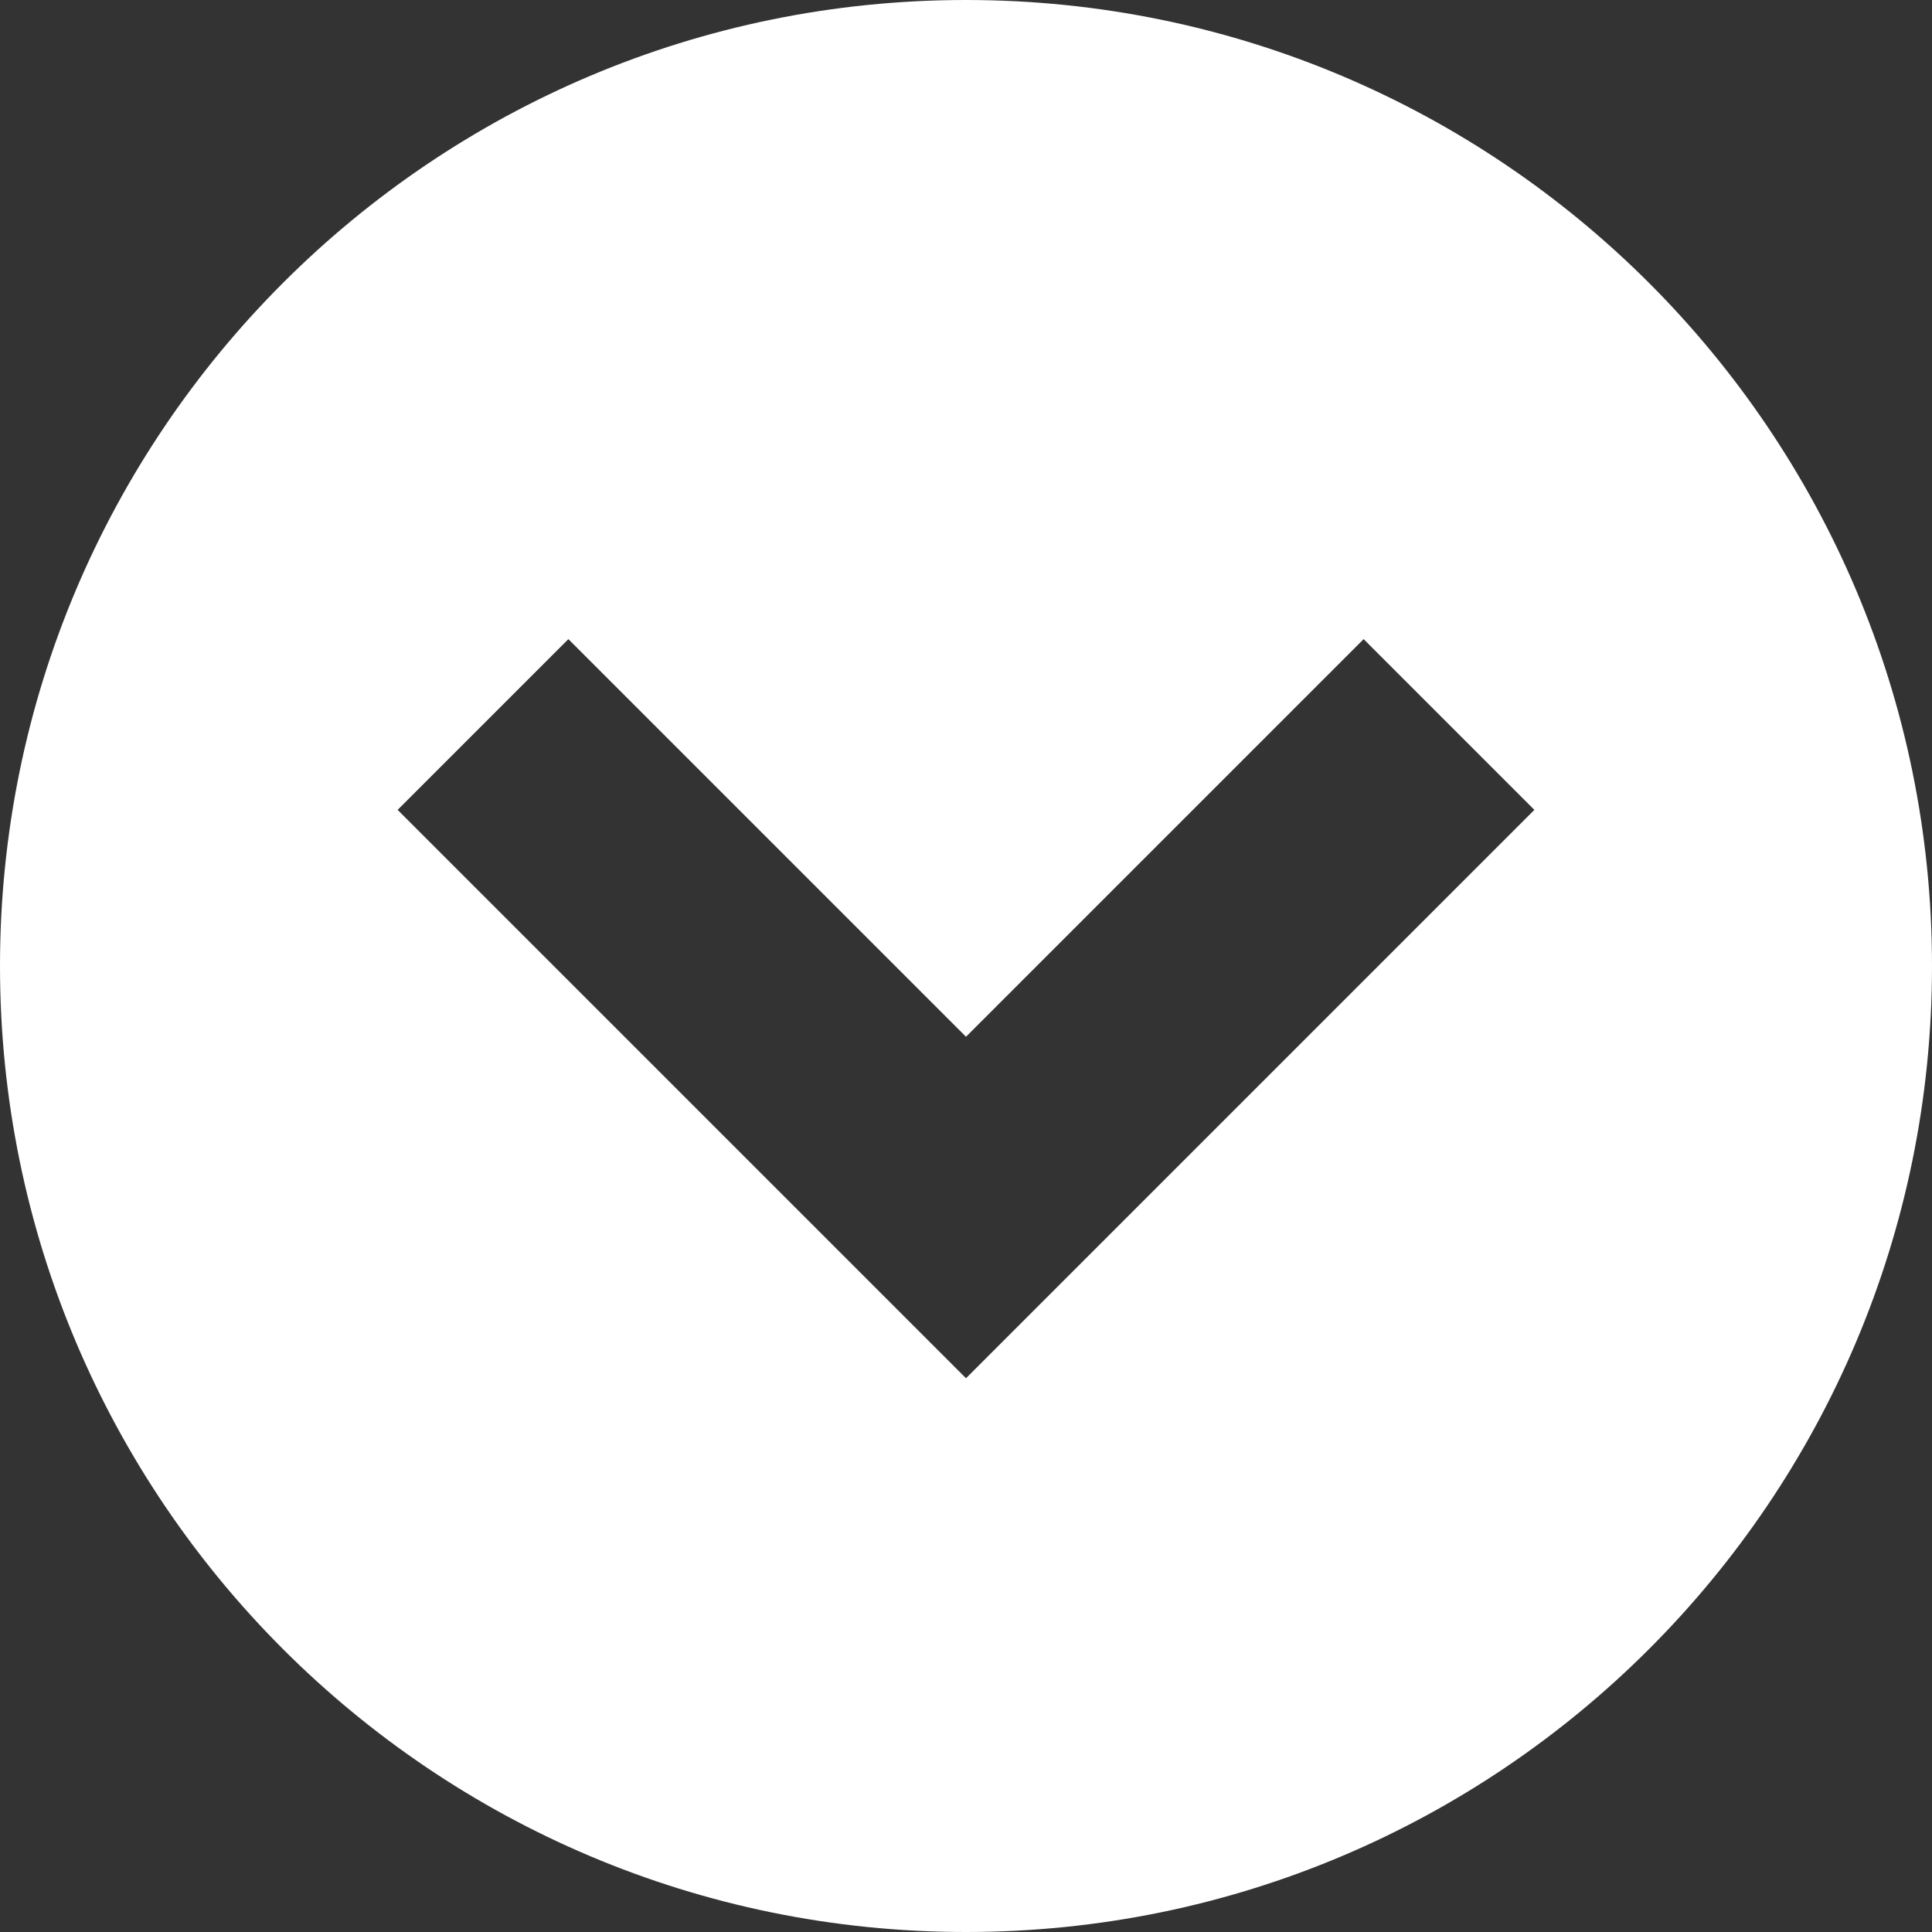
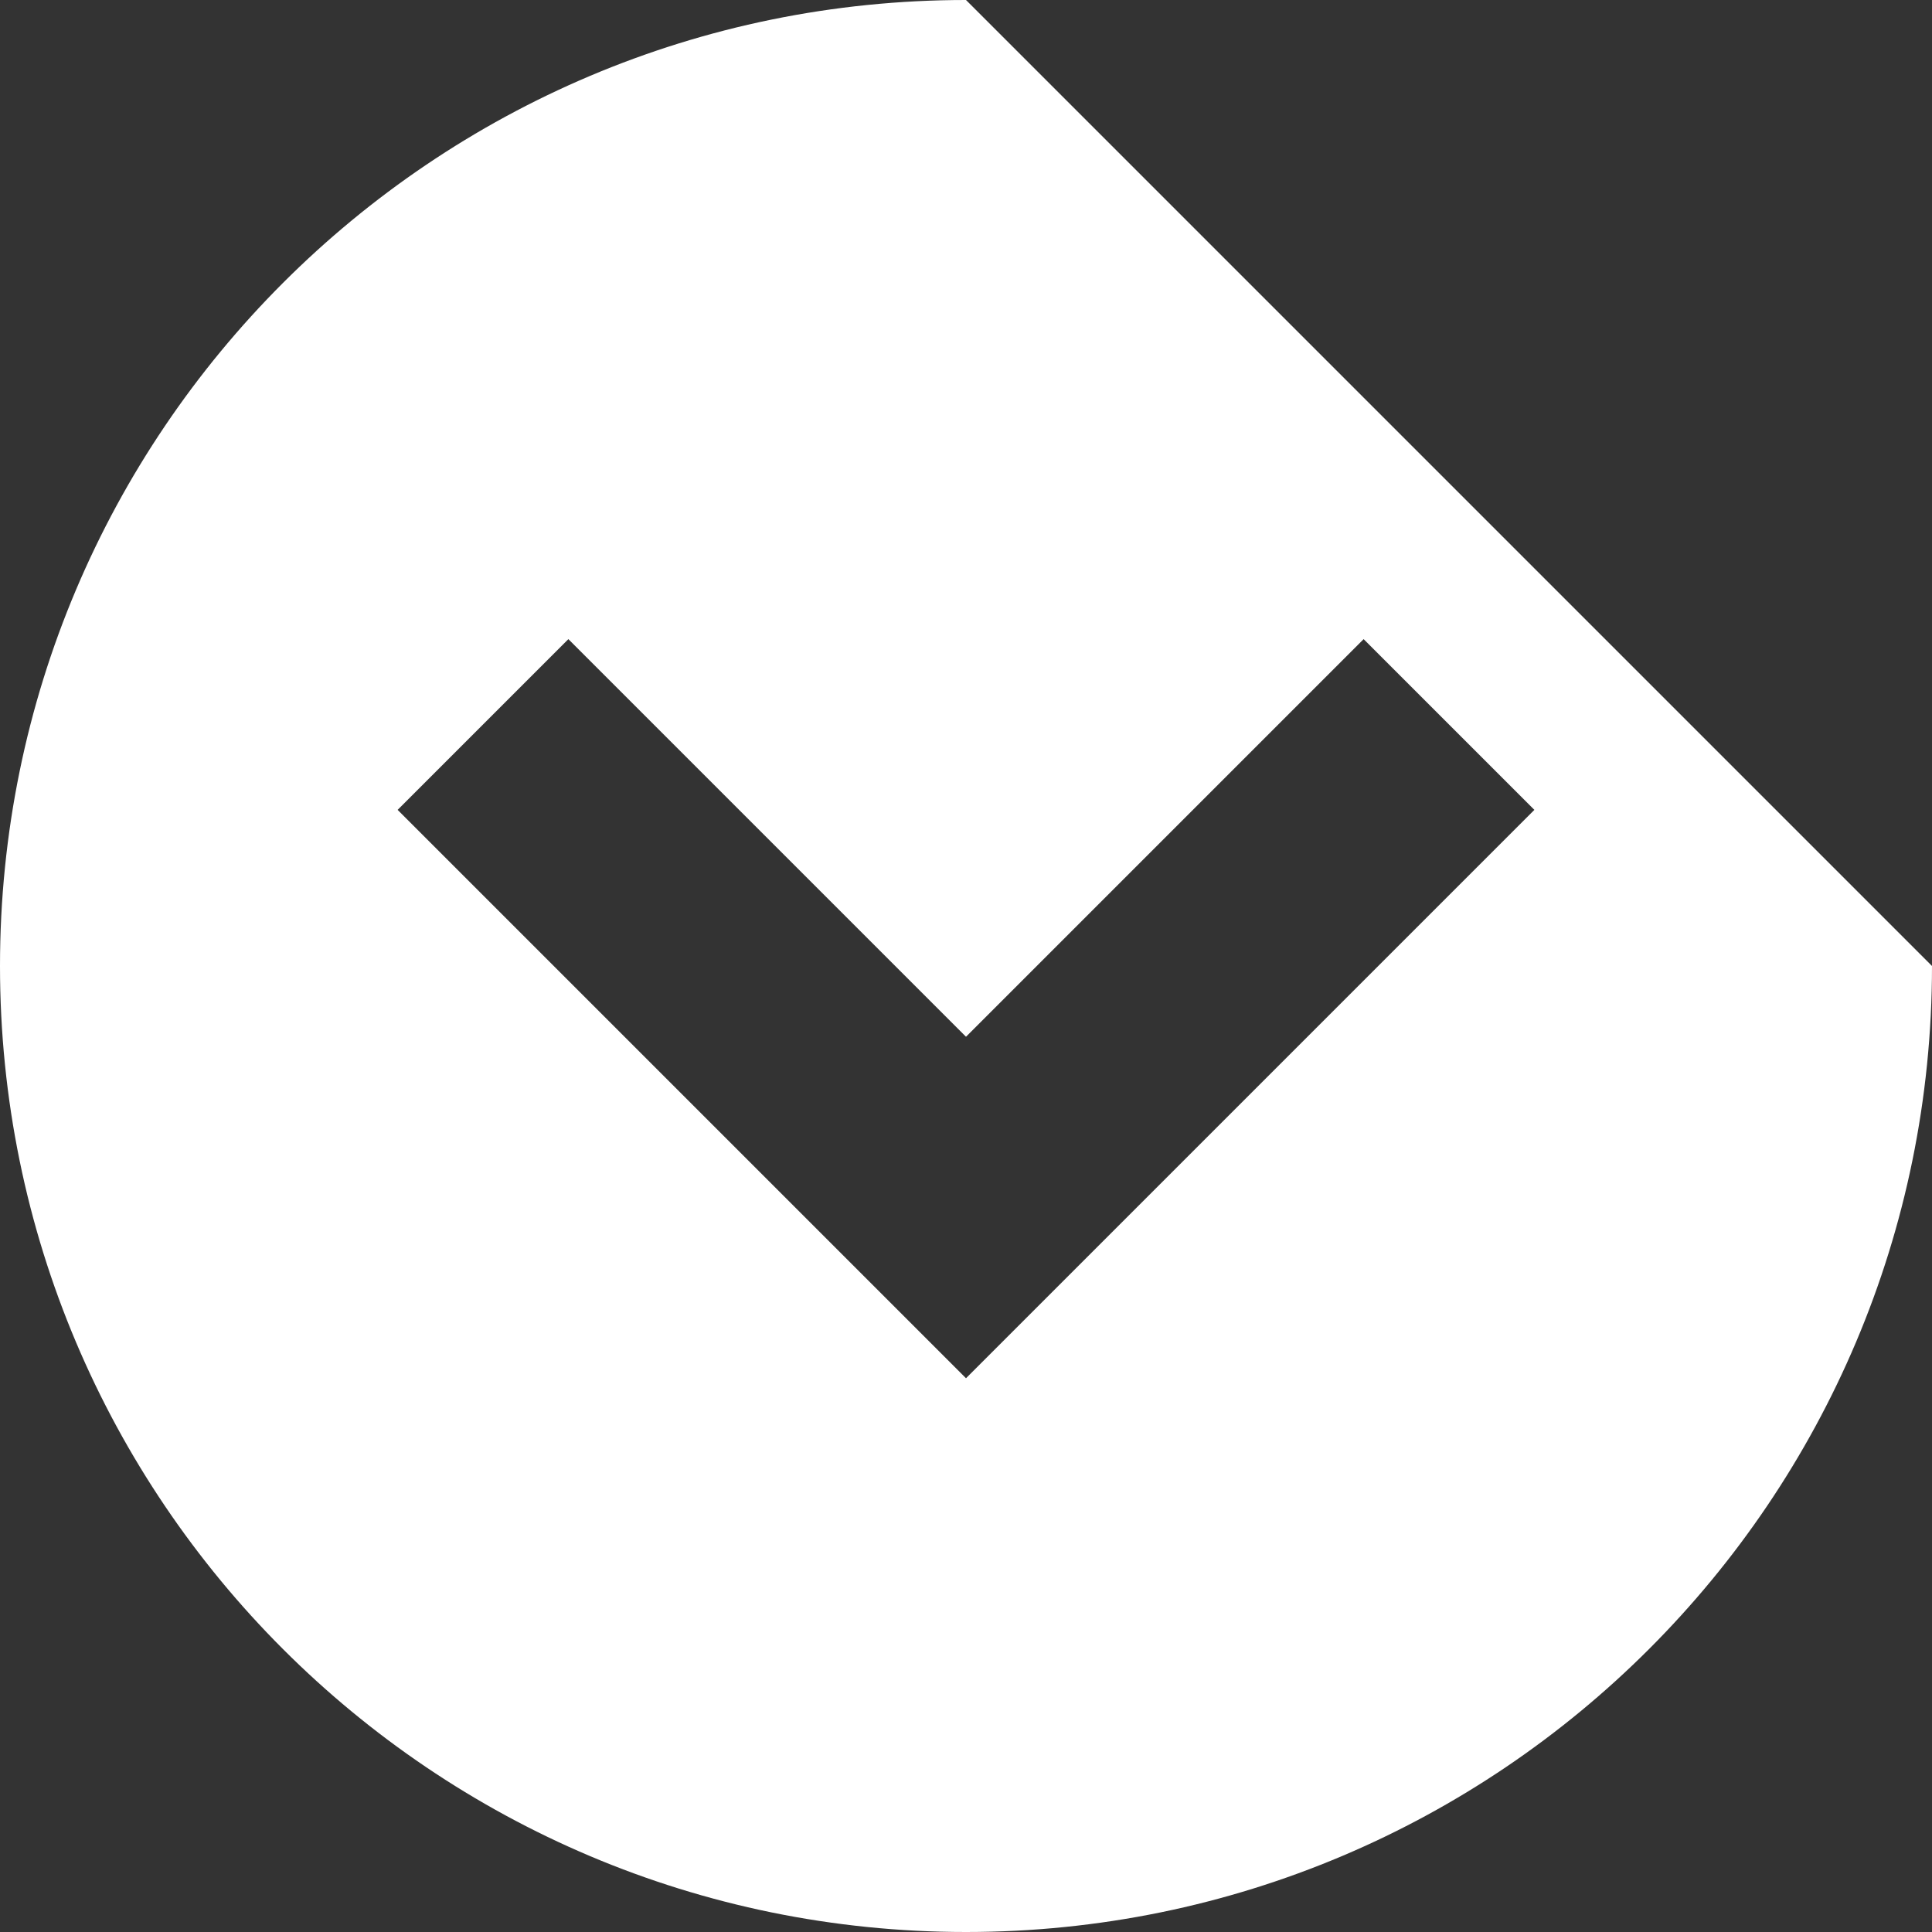
<svg xmlns="http://www.w3.org/2000/svg" width="16" height="16" viewBox="0 0 16 16">
  <rect x="0" y="0" width="16" height="16" fill="#333333" stroke="none" />
-   <path fill="#FFFFFF" fill-rule="evenodd" d="M8,0 L8,0 C12.418,-8.11624501e-16 16,3.582 16,8 L16,8 C16,12.418 12.418,16 8,16 C3.582,16 5.41083001e-16,12.418 0,8 L0,8 L0,8 C-5.41083001e-16,3.582 3.582,8.11624501e-16 8,0 L8,0 Z M4.707,5.293 L3.293,6.707 L8,11.414 L12.707,6.707 L11.293,5.293 L8,8.586 L4.707,5.293 Z" />
+   <path fill="#FFFFFF" fill-rule="evenodd" d="M8,0 L8,0 L16,8 C16,12.418 12.418,16 8,16 C3.582,16 5.41083001e-16,12.418 0,8 L0,8 L0,8 C-5.41083001e-16,3.582 3.582,8.11624501e-16 8,0 L8,0 Z M4.707,5.293 L3.293,6.707 L8,11.414 L12.707,6.707 L11.293,5.293 L8,8.586 L4.707,5.293 Z" />
</svg>